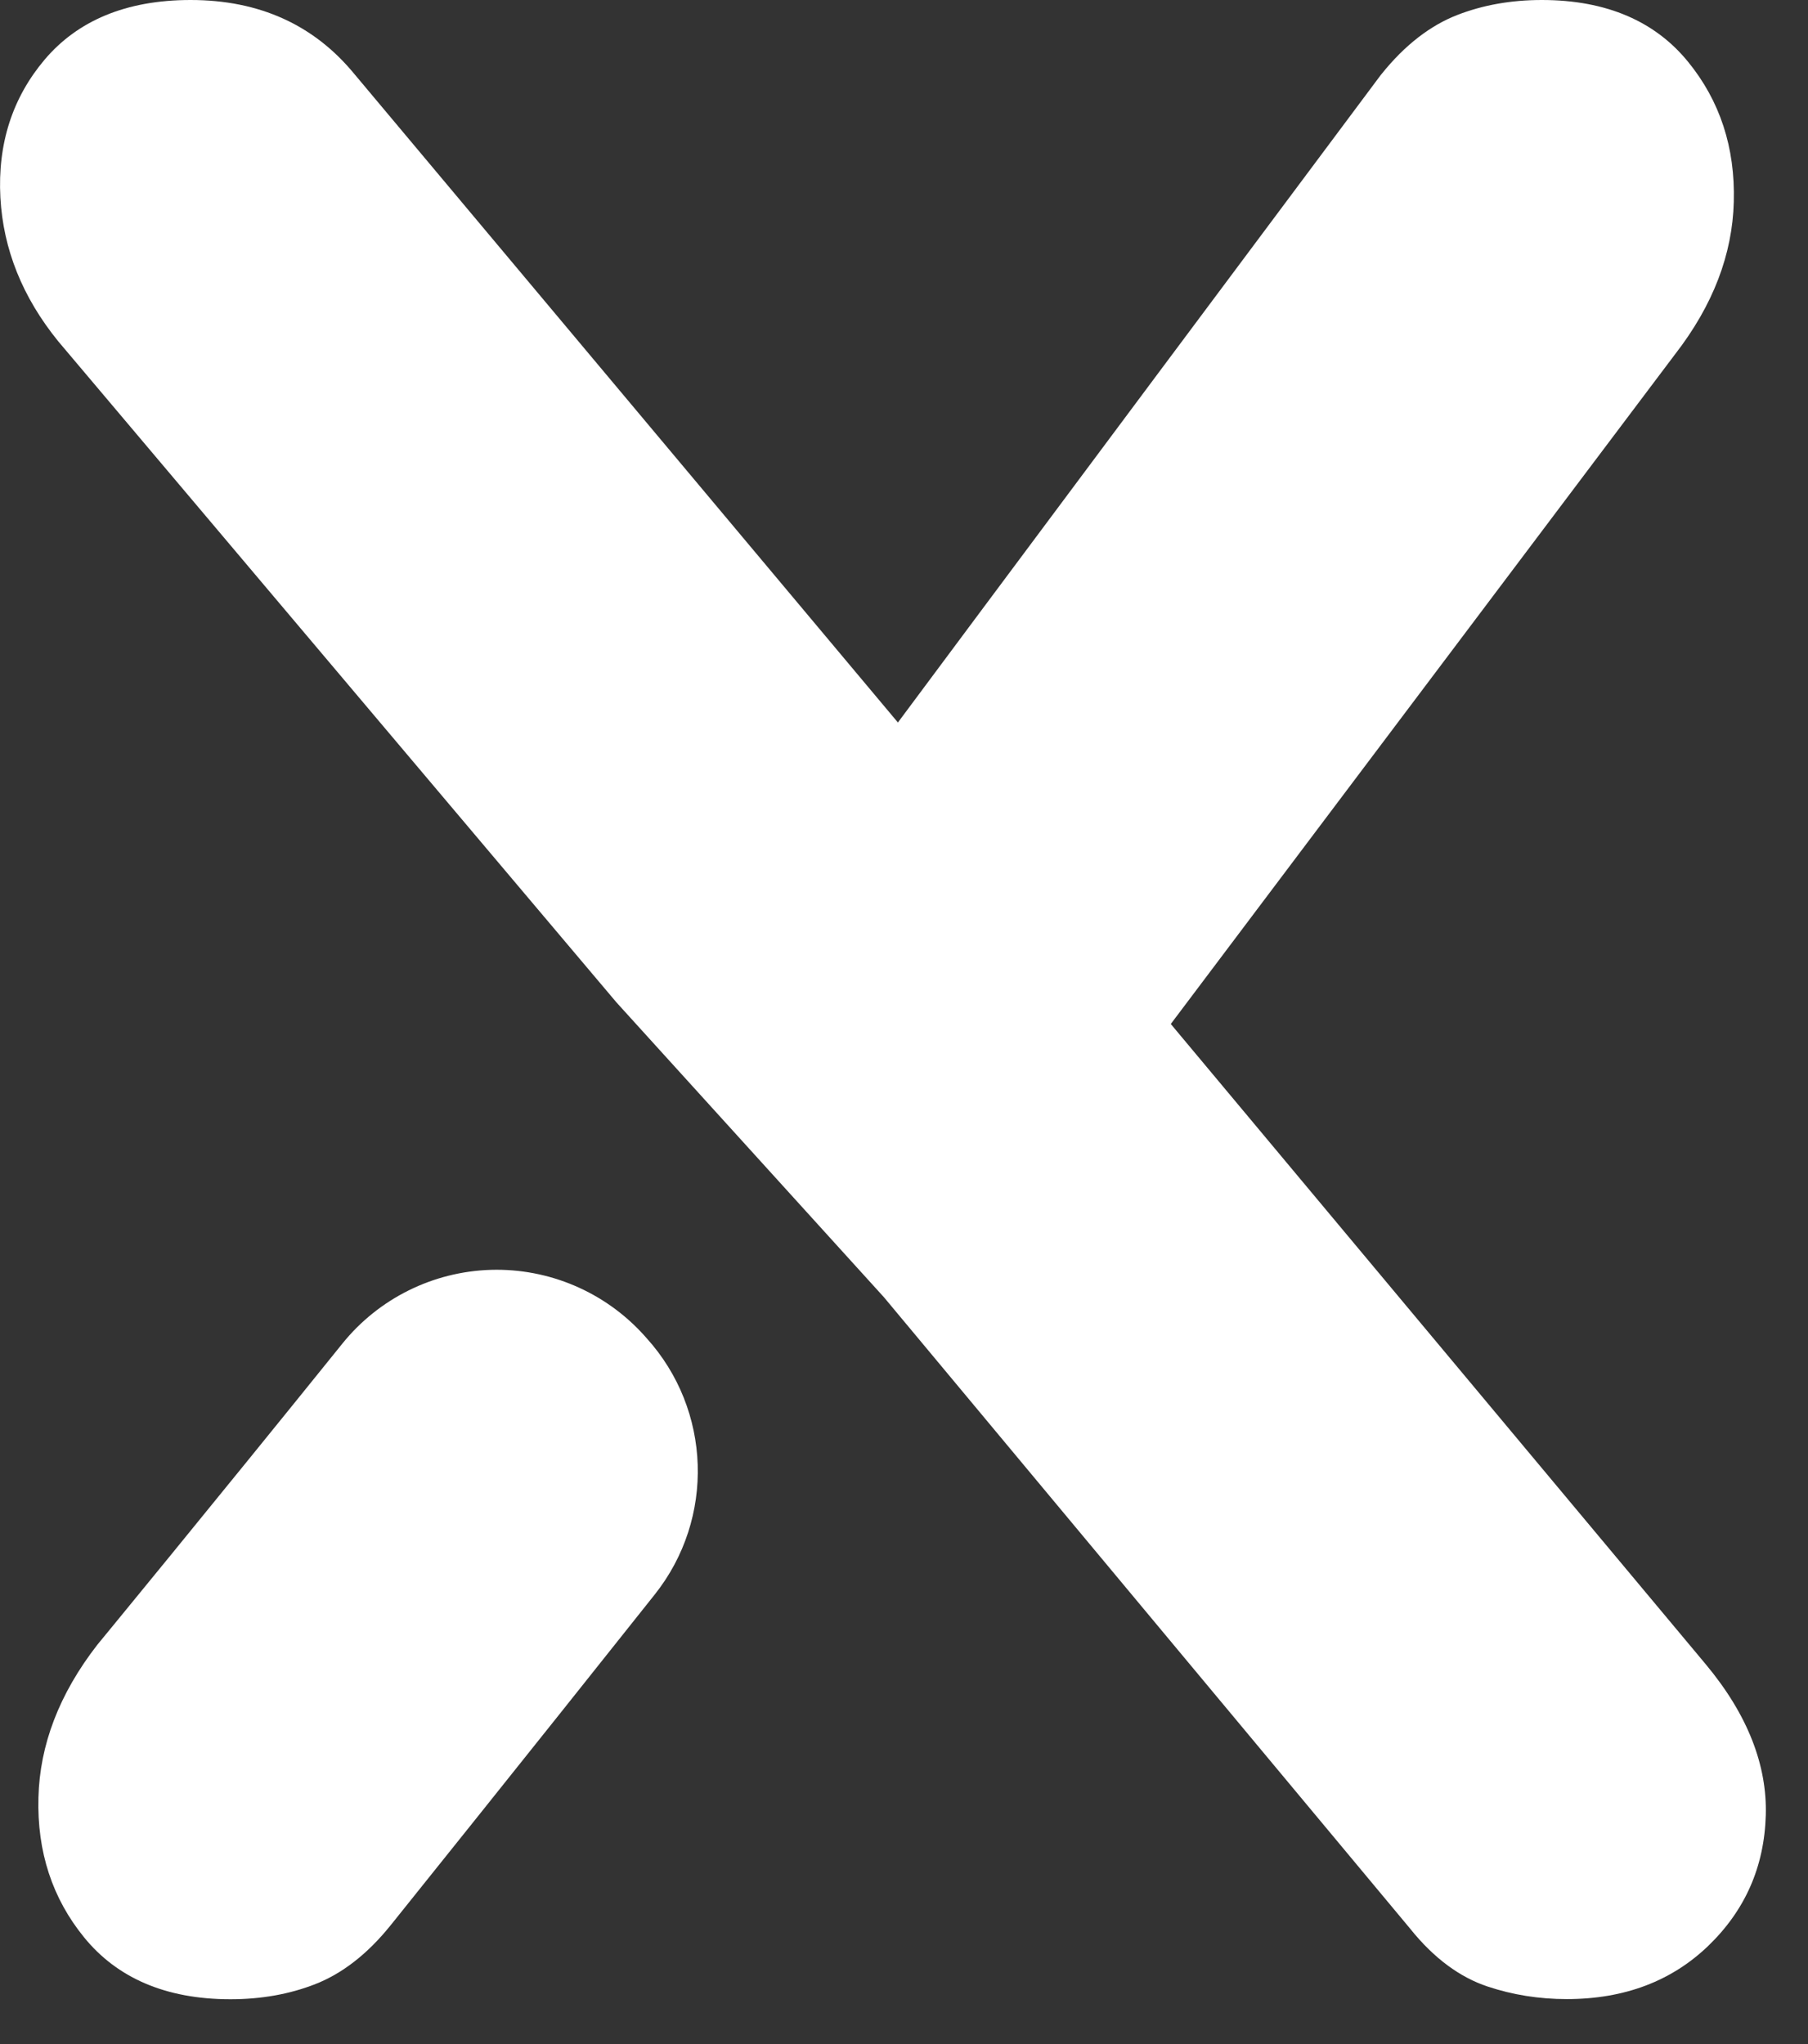
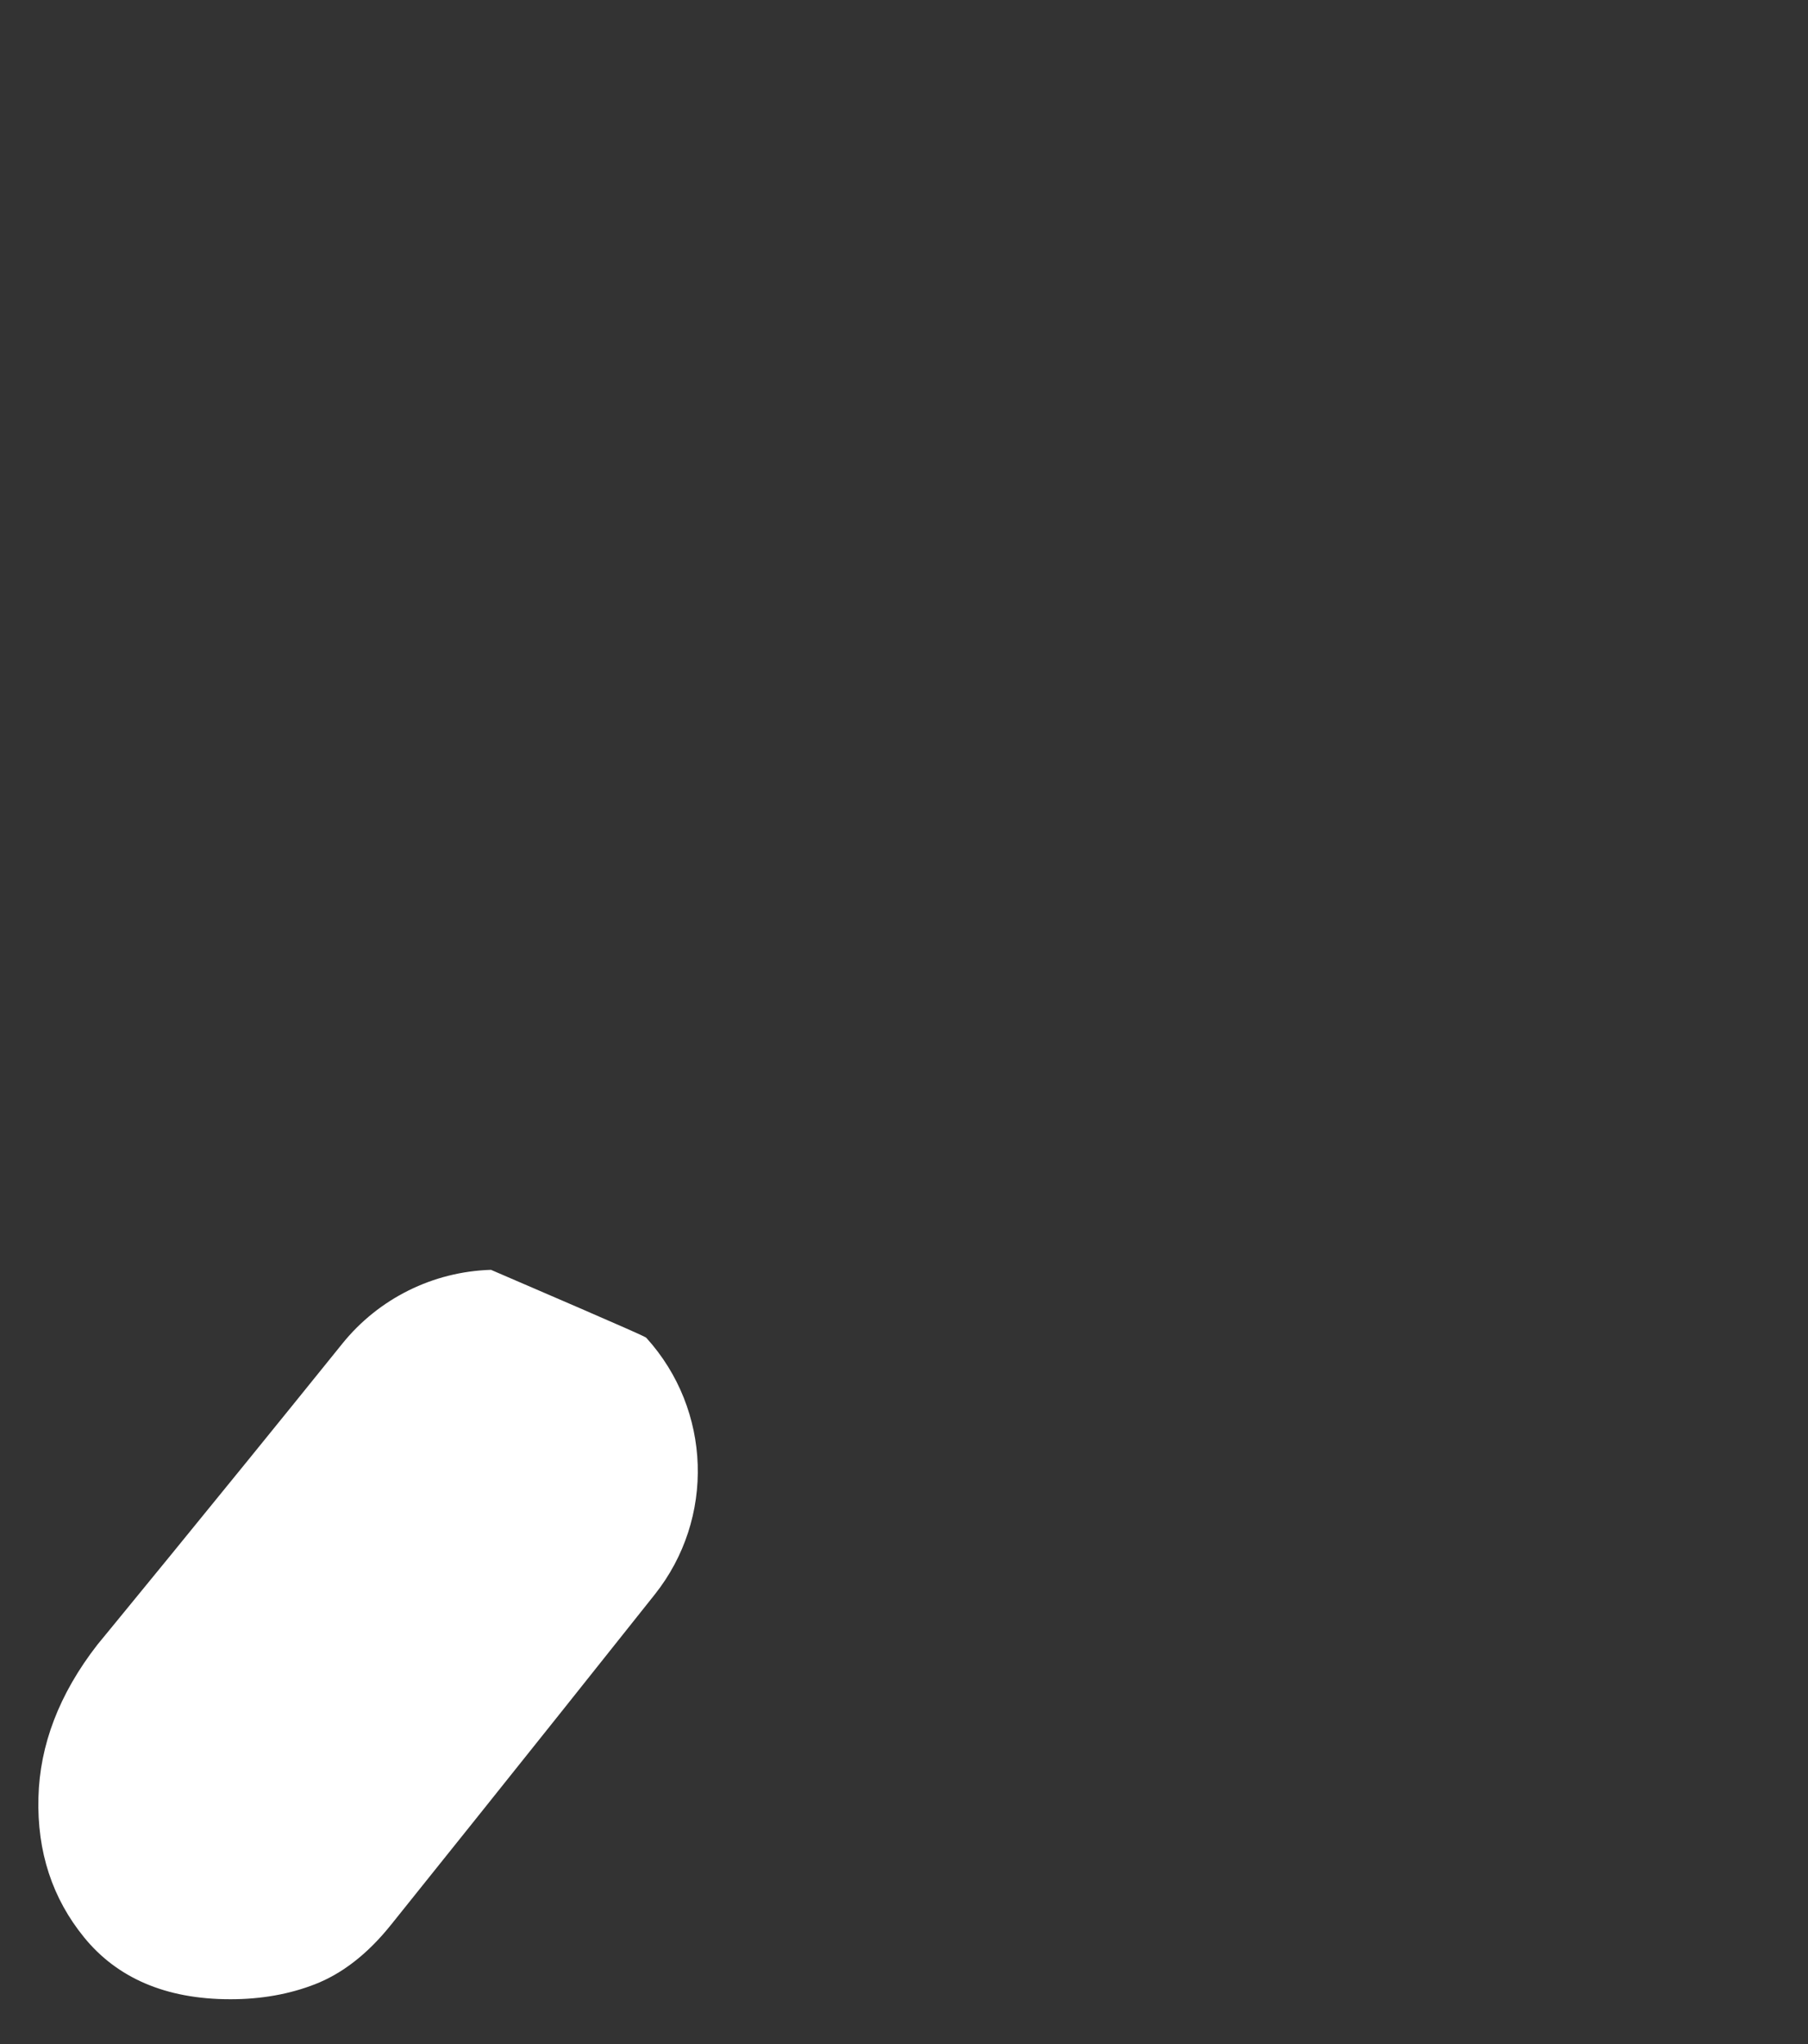
<svg xmlns="http://www.w3.org/2000/svg" width="100%" height="100%" viewBox="0 0 23 26" version="1.1" xml:space="preserve" style="fill-rule:evenodd;clip-rule:evenodd;stroke-linejoin:round;stroke-miterlimit:2;">
  <rect x="0" y="0" width="23" height="26" fill="#333333" stroke="none" />
  <g transform="matrix(1,0,0,1,-0.005,-0.002)">
    <g>
      <g transform="matrix(1,0,0,1,-743.763,-519.696)">
-         <path d="M755.188,528.885L758.642,532.699L765.467,540.867C766.006,541.513 766.249,542.158 766.231,542.787C766.212,543.445 765.967,543.999 765.497,544.451C765.035,544.894 764.438,545.126 763.699,545.126C763.346,545.126 763.01,545.072 762.692,544.966C762.346,544.851 762.012,544.612 761.705,544.228L755.015,536.201L751.609,532.447L744.516,524.048C744.514,524.046 744.512,524.044 744.51,524.041C744.051,523.476 743.809,522.865 743.773,522.212C743.736,521.524 743.928,520.939 744.337,520.455C744.752,519.966 745.364,519.698 746.193,519.698C747.071,519.698 747.763,520.017 748.273,520.636L755.188,528.885Z" style="fill:white;" />
-       </g>
+         </g>
      <g transform="matrix(1,0,0,1,-743.812,-519.696)">
-         <path d="M754.719,532.998C753.911,532.107 753.845,530.769 754.561,529.802C756.098,527.727 761.379,520.656 761.379,520.656C761.382,520.652 761.385,520.648 761.388,520.645C761.69,520.267 762.017,520.02 762.357,519.888C762.679,519.763 763.037,519.698 763.431,519.698C764.262,519.698 764.877,519.975 765.292,520.485C765.694,520.978 765.892,521.571 765.873,522.265C765.856,522.929 765.612,523.579 765.123,524.208C765.123,524.208 760.215,530.726 758.622,532.841C758.169,533.441 757.471,533.809 756.72,533.843C755.968,533.877 755.24,533.574 754.735,533.016C754.73,533.01 754.724,533.004 754.719,532.998Z" style="fill:white;" />
-       </g>
+         </g>
      <g transform="matrix(-1,0,0,-1,766.367,545.13)">
-         <path d="M758.139,528.11C757.309,527.194 757.264,525.813 758.033,524.846C759.629,522.836 761.379,520.656 761.379,520.656C761.382,520.652 761.385,520.648 761.388,520.645C761.69,520.267 762.017,520.02 762.357,519.888C762.679,519.763 763.037,519.698 763.431,519.698C764.262,519.698 764.877,519.975 765.292,520.485C765.694,520.978 765.892,521.571 765.873,522.265C765.856,522.929 765.612,523.579 765.123,524.208C765.123,524.208 763.666,525.979 762.008,528.036C761.545,528.611 760.854,528.954 760.116,528.976C759.378,528.997 758.668,528.694 758.172,528.147C758.161,528.135 758.15,528.122 758.139,528.11Z" style="fill:white;" />
+         <path d="M758.139,528.11C757.309,527.194 757.264,525.813 758.033,524.846C759.629,522.836 761.379,520.656 761.379,520.656C761.382,520.652 761.385,520.648 761.388,520.645C761.69,520.267 762.017,520.02 762.357,519.888C762.679,519.763 763.037,519.698 763.431,519.698C764.262,519.698 764.877,519.975 765.292,520.485C765.694,520.978 765.892,521.571 765.873,522.265C765.856,522.929 765.612,523.579 765.123,524.208C765.123,524.208 763.666,525.979 762.008,528.036C761.545,528.611 760.854,528.954 760.116,528.976C758.161,528.135 758.15,528.122 758.139,528.11Z" style="fill:white;" />
      </g>
    </g>
  </g>
</svg>